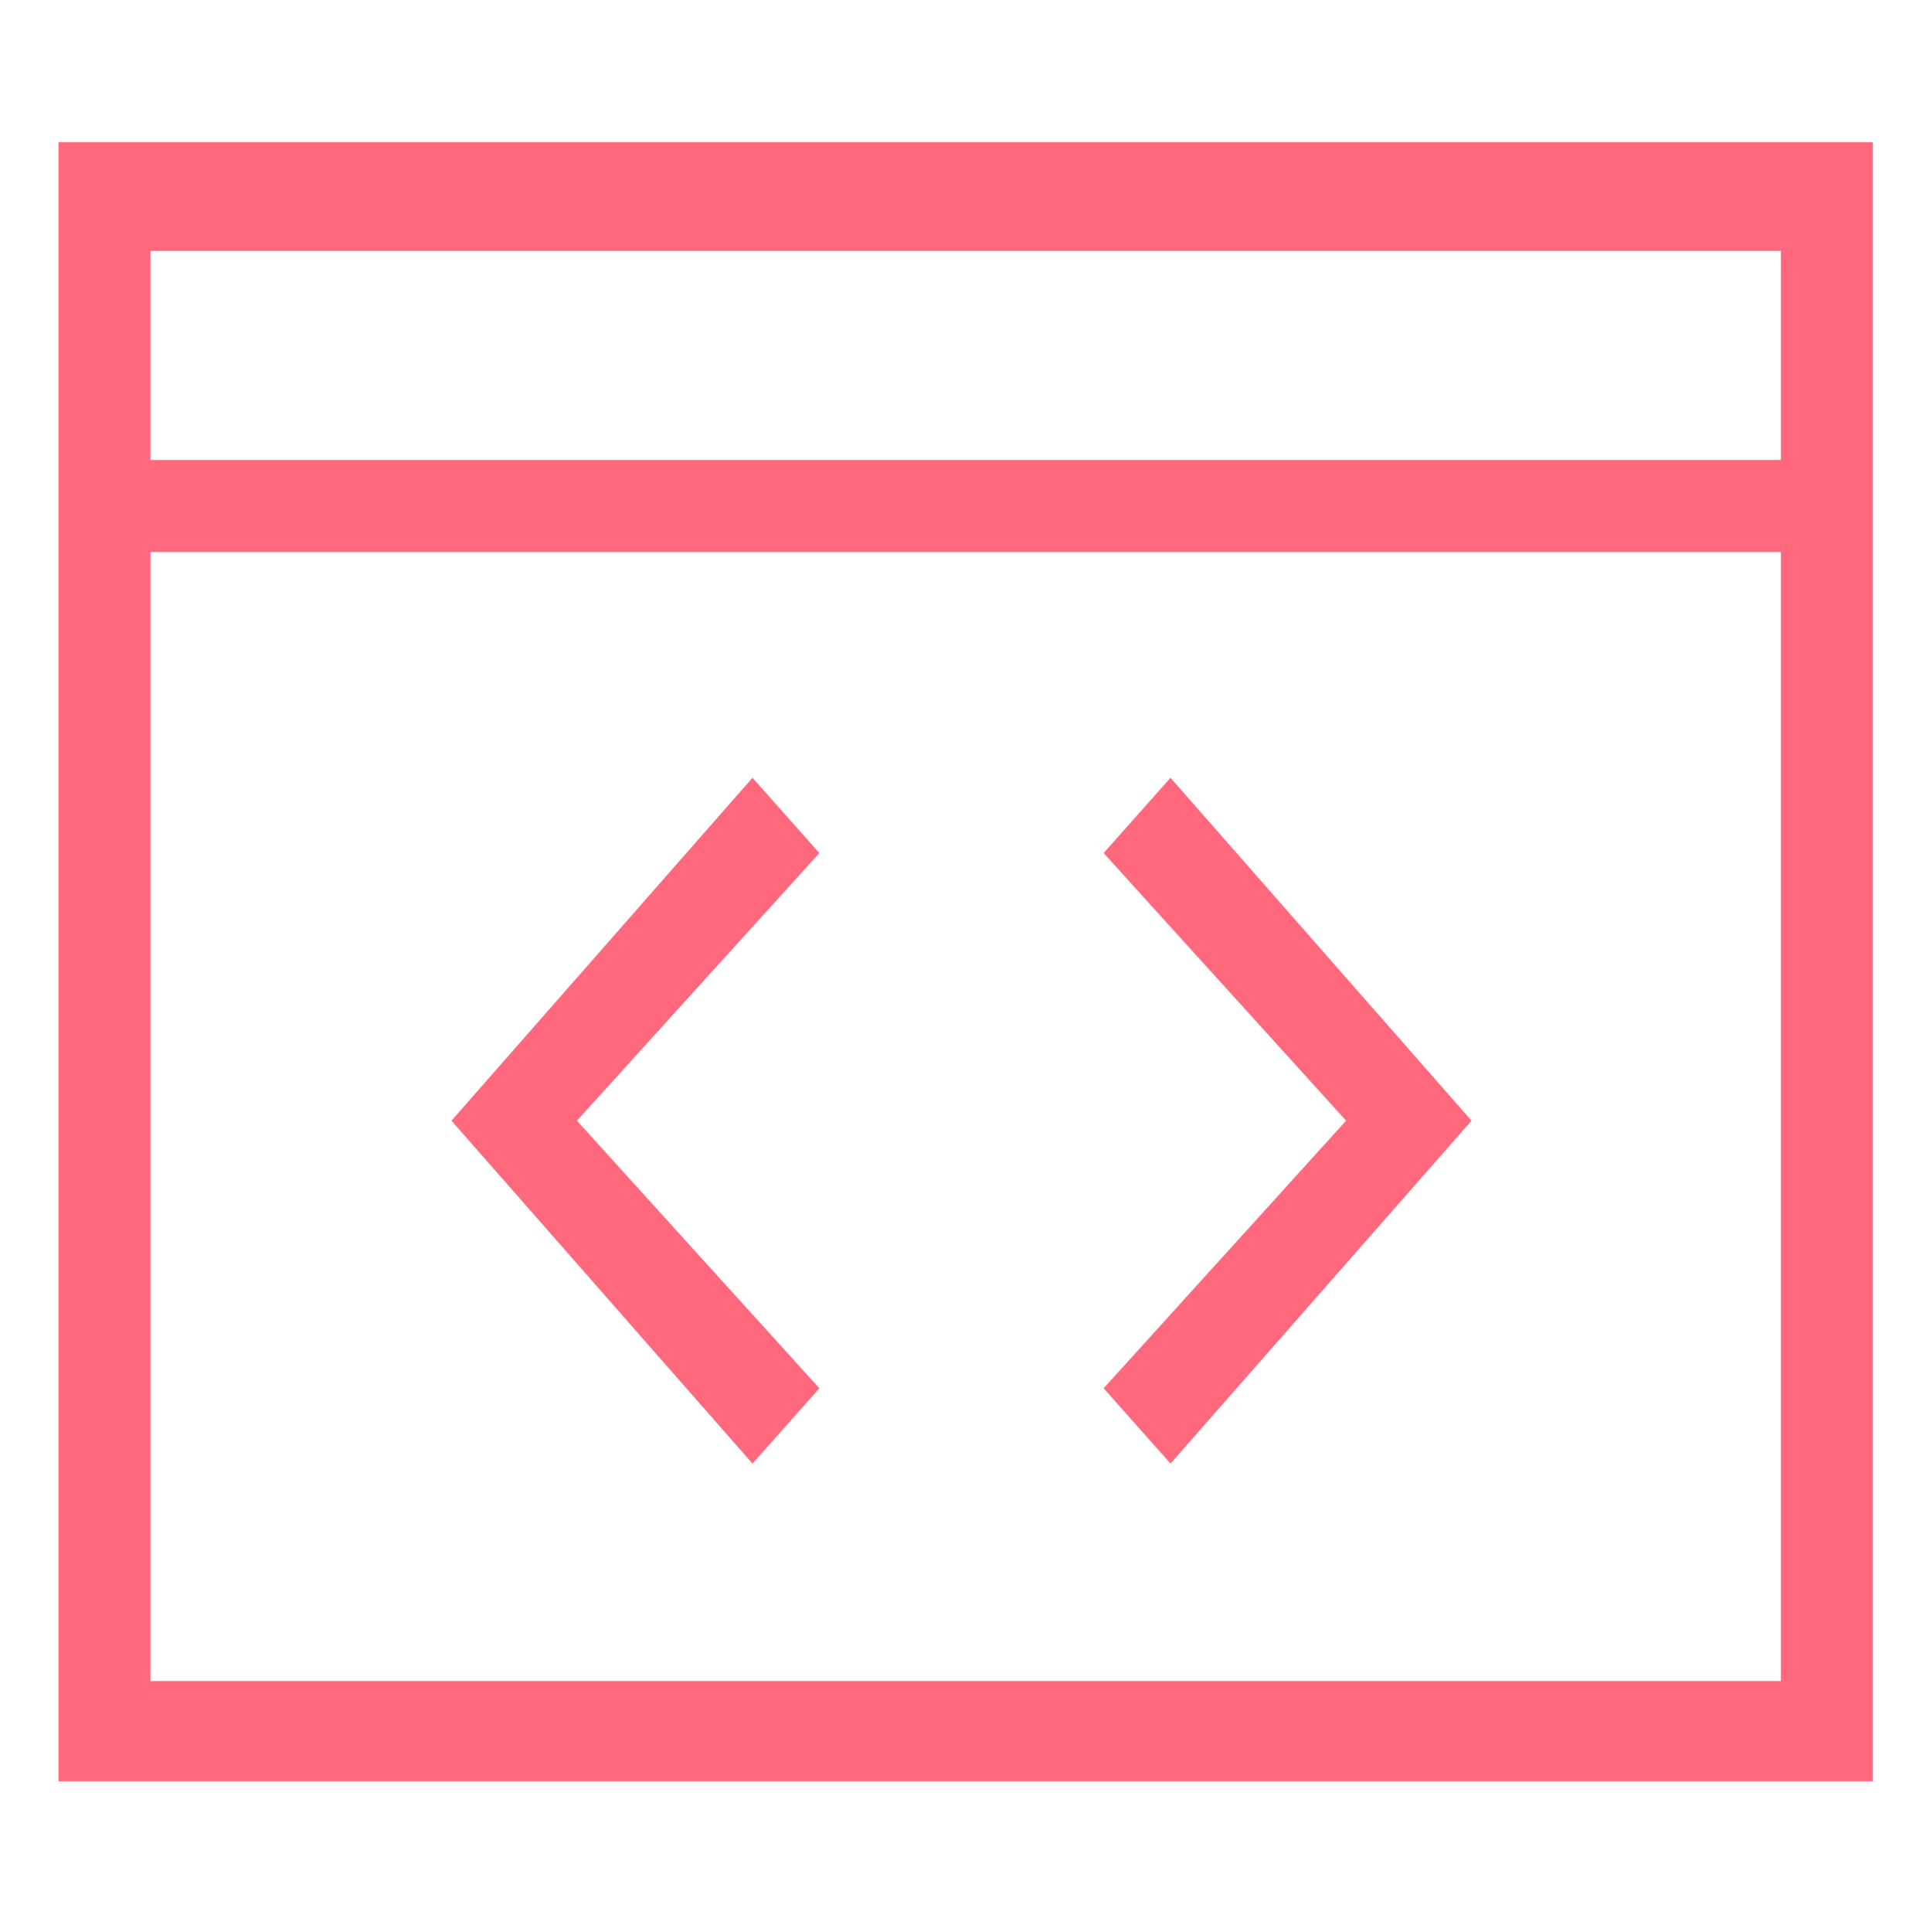
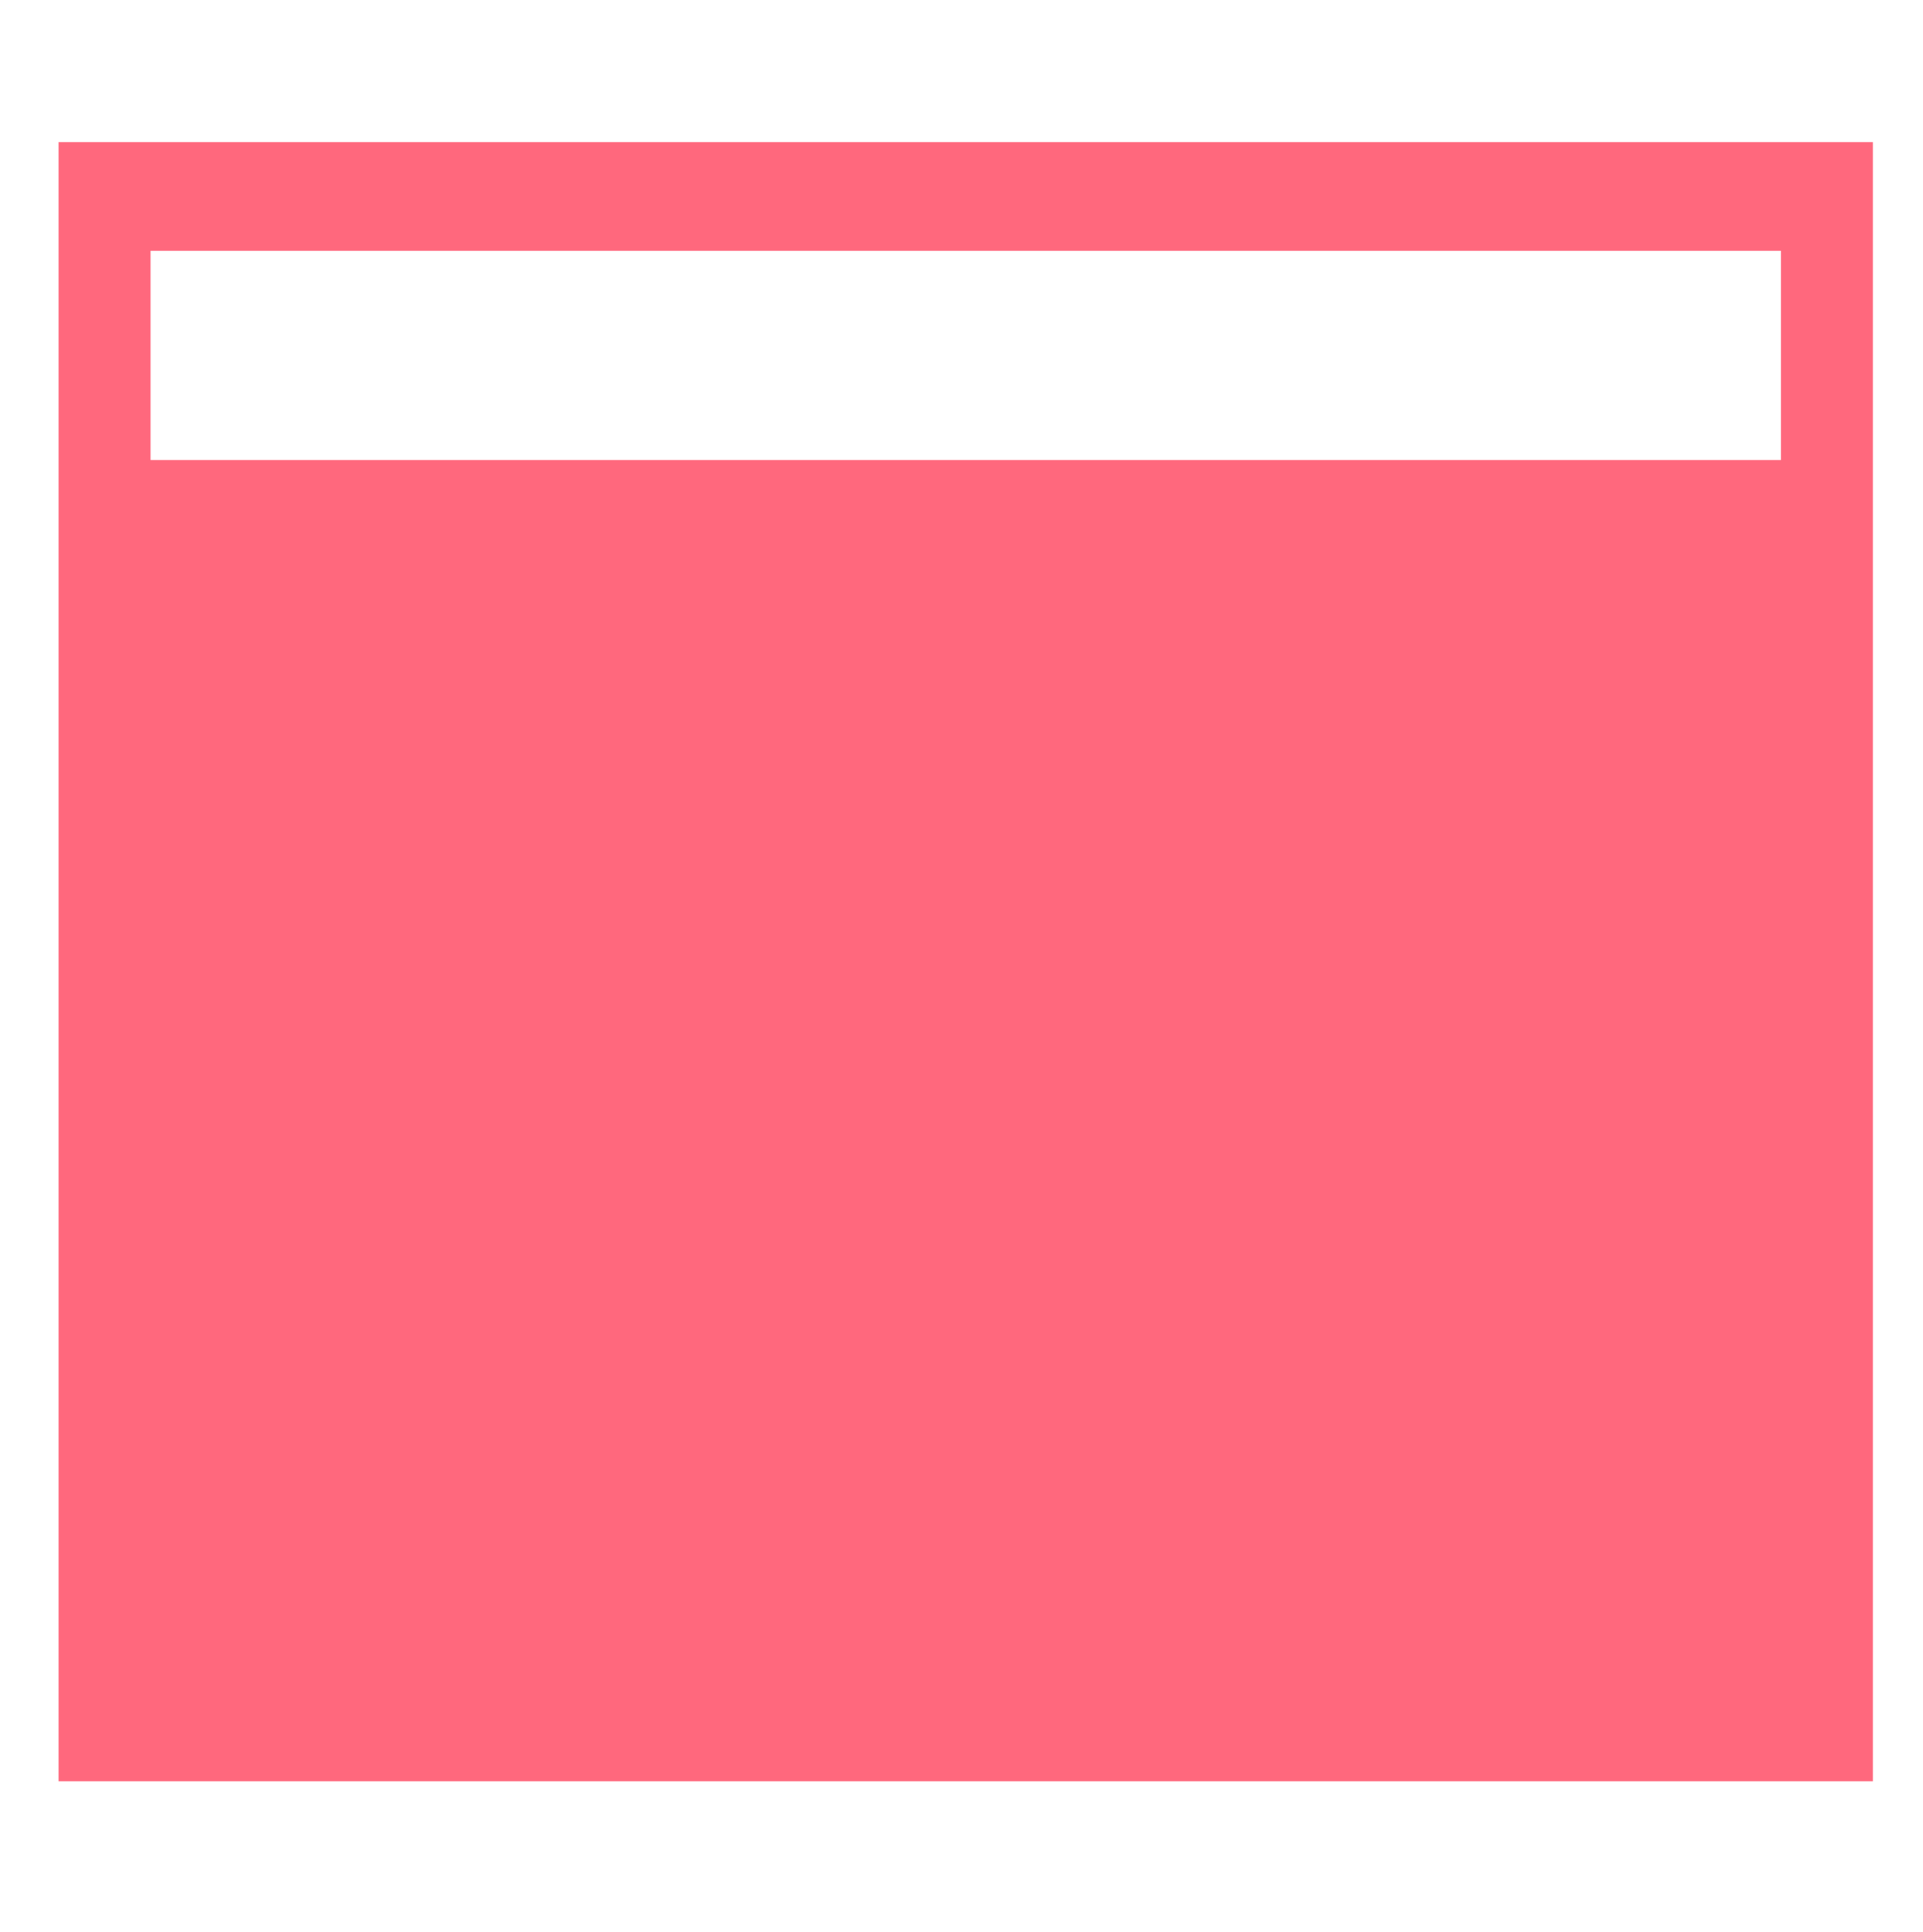
<svg xmlns="http://www.w3.org/2000/svg" id="Layer_1" data-name="Layer 1" version="1.1" viewBox="0 0 23 23.1">
  <defs>
    <style>
      .cls-1 {
        fill: #ff687d;
        stroke-width: 0px;
      }
    </style>
  </defs>
  <g id="layer1">
-     <path class="cls-1" d="M.7,1.7v19.6h21.7V1.7H.7ZM1.8,3h19.5v2.5H1.8v-2.5ZM1.8,6.6h19.5v13.5H1.8V6.6ZM9,9.3l-3.6,4.1,3.6,4.1.8-.9-2.9-3.2,2.9-3.2-.8-.9ZM14,9.3l-.8.9,2.9,3.2-2.9,3.2.8.9,3.6-4.1-3.6-4.1Z" />
+     <path class="cls-1" d="M.7,1.7v19.6h21.7V1.7H.7ZM1.8,3h19.5v2.5H1.8v-2.5ZM1.8,6.6v13.5H1.8V6.6ZM9,9.3l-3.6,4.1,3.6,4.1.8-.9-2.9-3.2,2.9-3.2-.8-.9ZM14,9.3l-.8.9,2.9,3.2-2.9,3.2.8.9,3.6-4.1-3.6-4.1Z" />
  </g>
</svg>